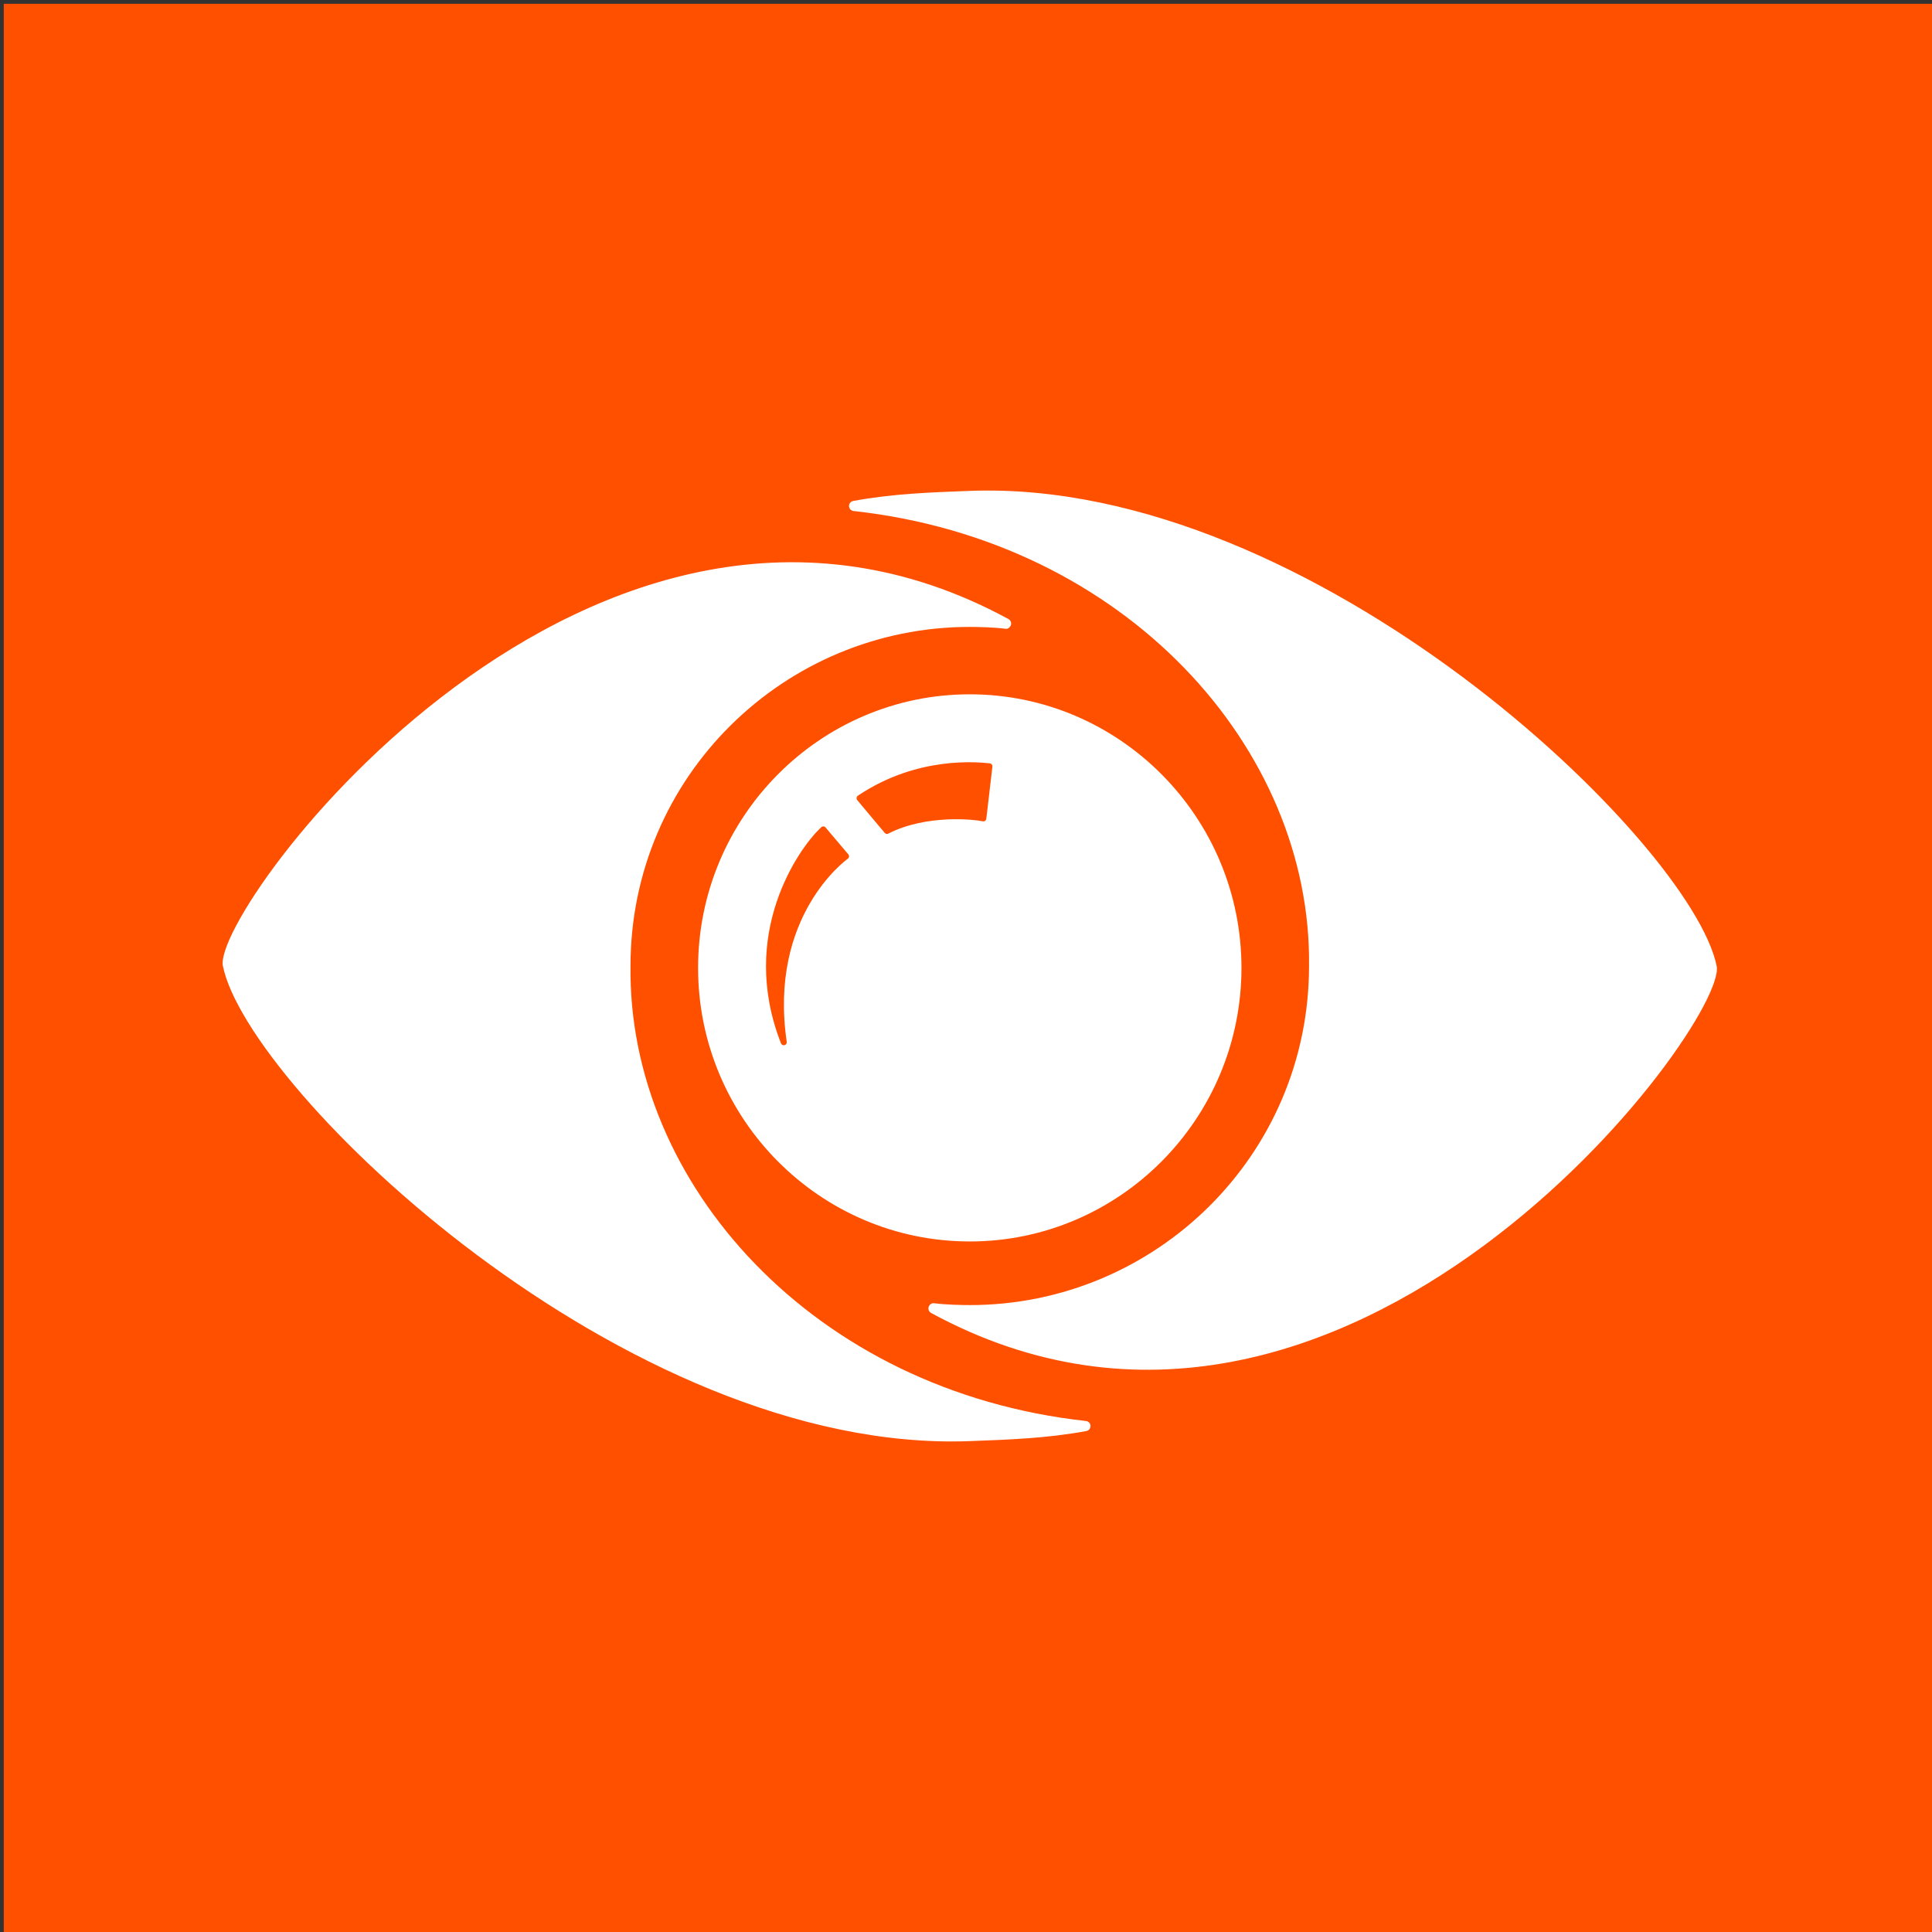
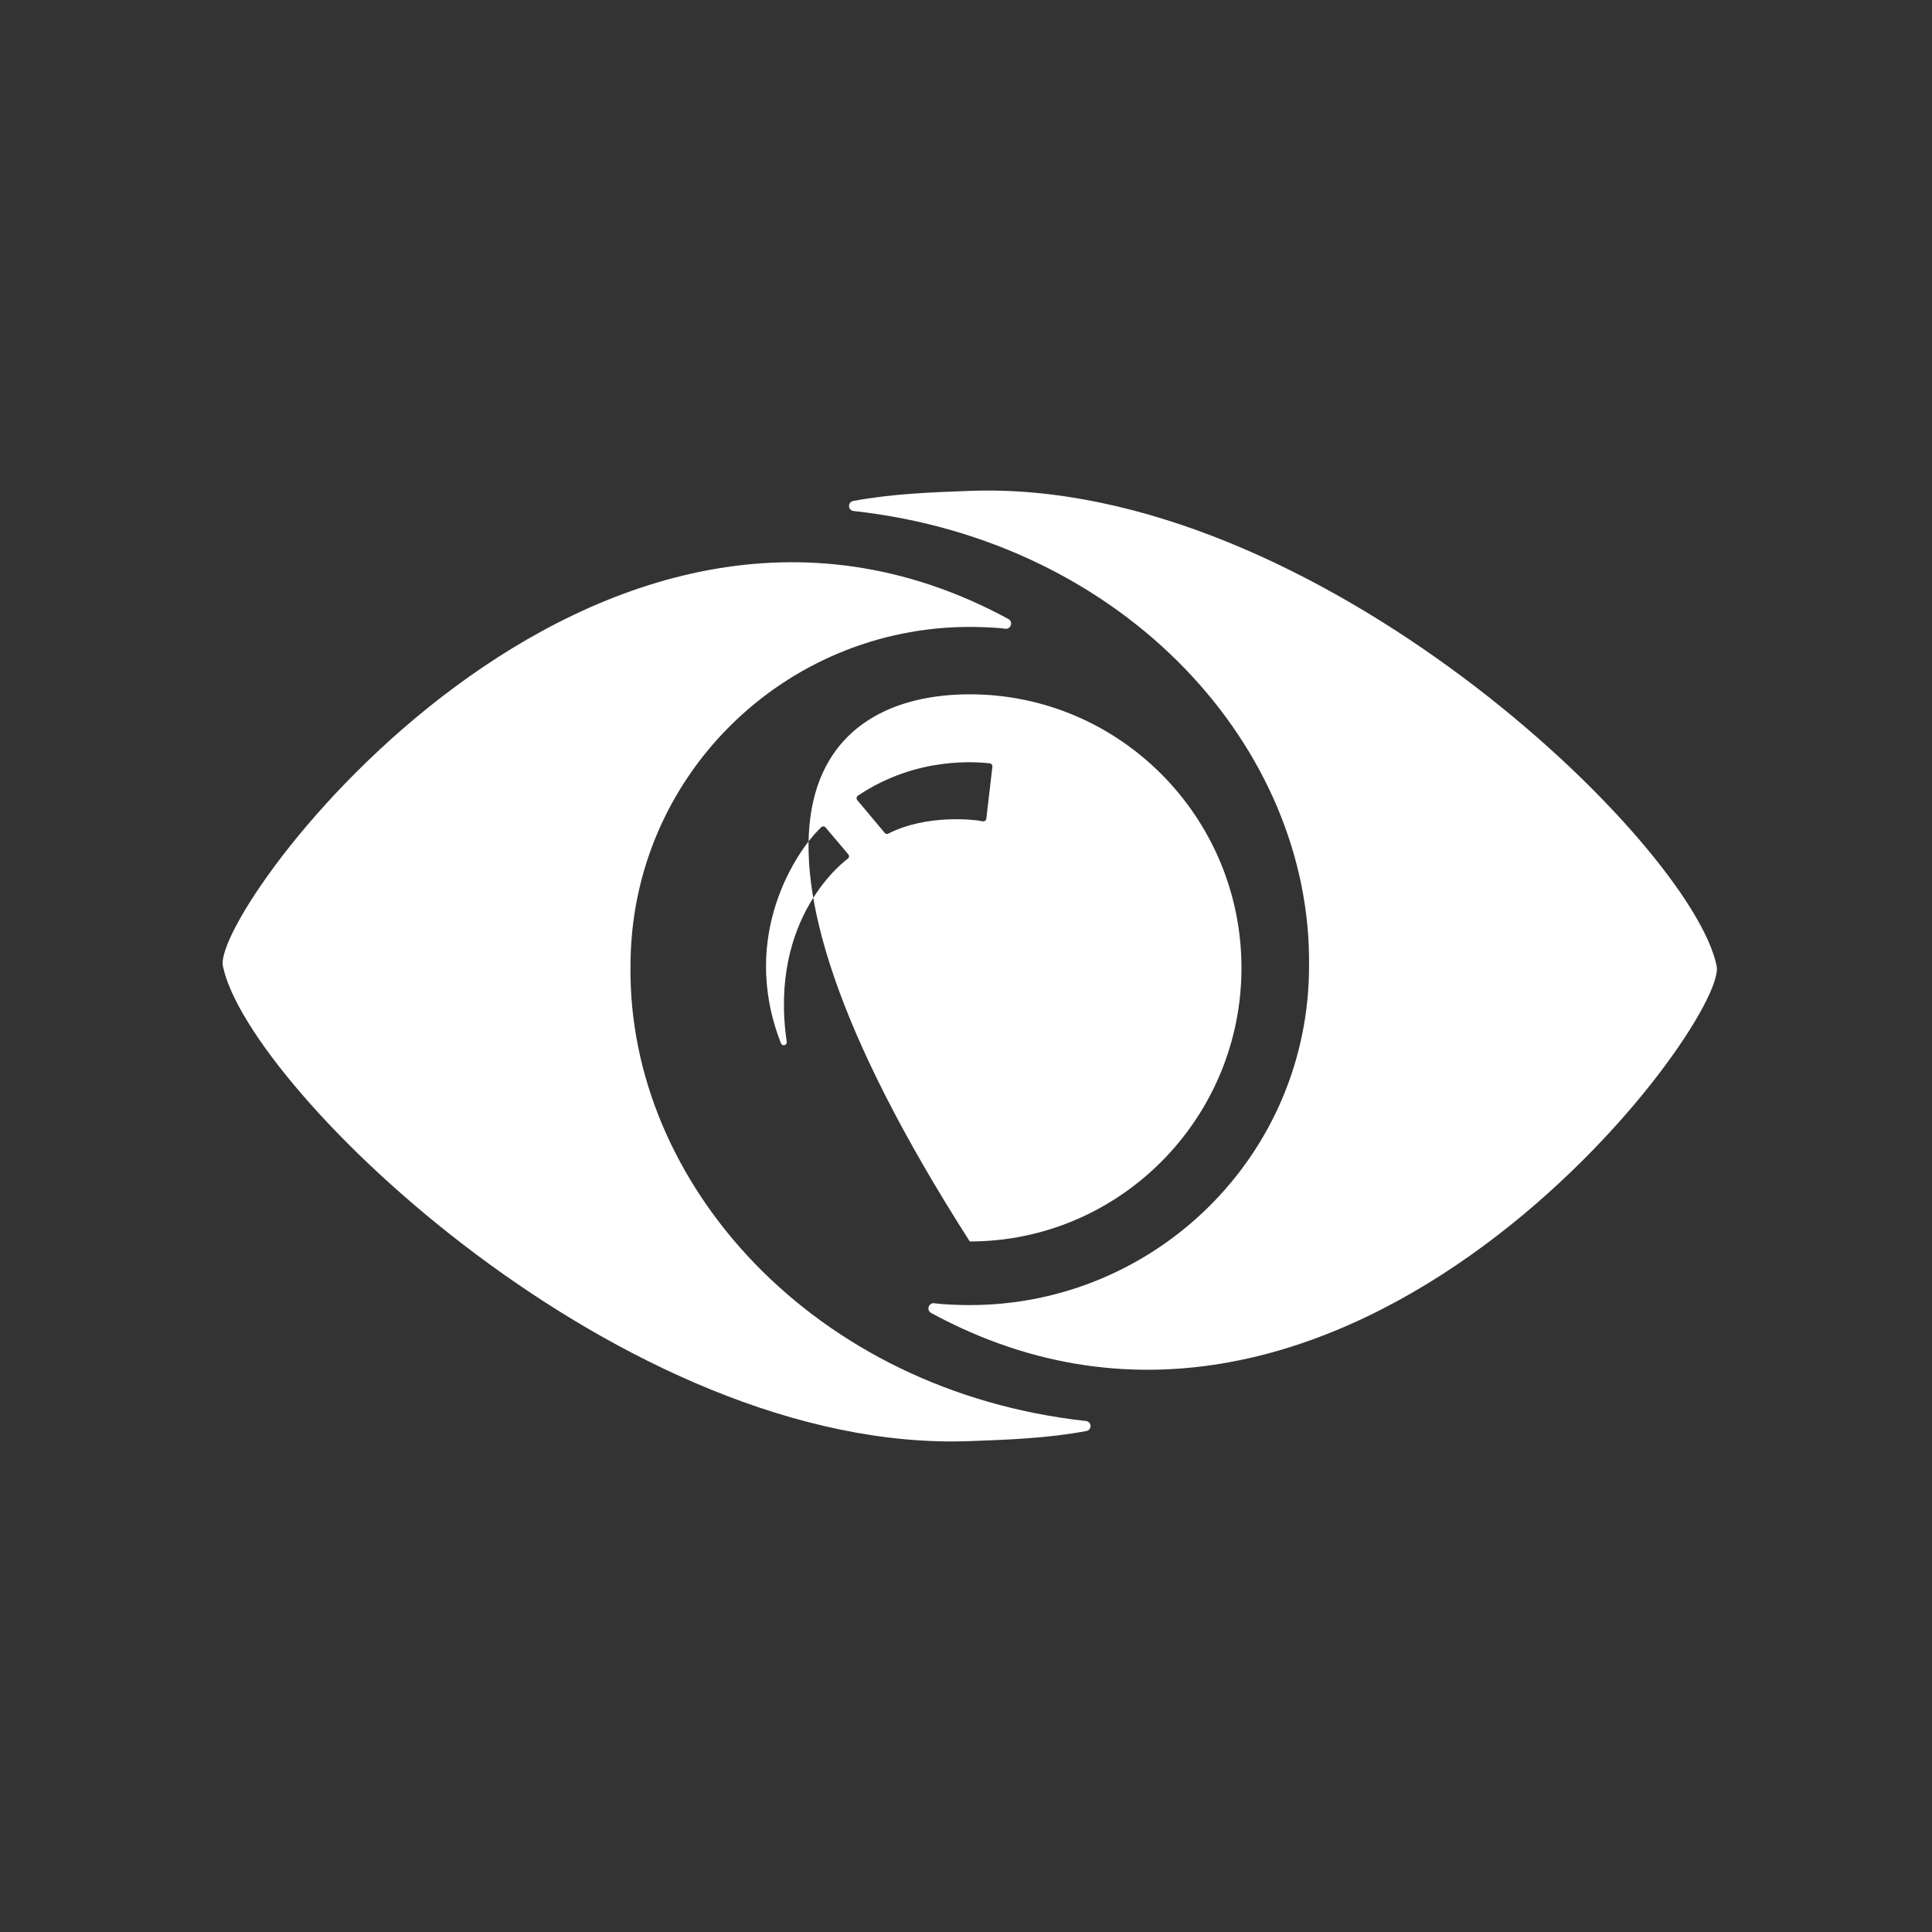
<svg xmlns="http://www.w3.org/2000/svg" width="512px" height="512px" viewBox="0 0 512 512" version="1.1">
  <rect x="0" y="0" width="512" height="512" fill="#333333" stroke="none" />
  <defs />
  <g id="Page-1" stroke="none" stroke-width="1" fill="none" fill-rule="evenodd">
-     <rect id="Rectangle-3" fill="#FF5000" x="1" y="1" width="512" height="512" />
    <g id="white-logo" transform="translate(59, 130)" fill="#FFFFFF" fill-rule="nonzero">
-       <path d="M167.19,5.421 C166.53,5.348 166.024,4.795 166.001,4.131 C165.979,3.466 166.446,2.884 167.098,2.765 C177.556,0.819 187.87,0.472 198.007,0.089 C289.334,-3.335 389.259,93.32 395.931,125.99 C399.016,141.117 297.9,277.708 187.786,217.968 C187.215,217.661 186.91,217.019 187.09,216.39 C187.268,215.767 187.879,215.28 188.534,215.369 C191.538,215.783 196.308,215.862 198.007,215.862 C247.15,215.862 287.91,176.195 287.91,125.994 C288.621,68.399 239.441,13.362 167.19,5.421 Z M149.492,146.104 C144.616,112.736 165.293,97.858 165.678,97.57 C165.869,97.431 165.985,97.211 165.998,96.975 C166.013,96.74 165.923,96.509 165.756,96.344 L159.727,89.221 C159.415,88.922 158.924,88.926 158.62,89.233 C158.62,89.233 158.169,89.692 158.048,89.811 C152.983,94.717 136.508,117.289 147.978,146.518 C148.097,146.819 148.453,147.082 148.912,146.976 C149.296,146.886 149.549,146.501 149.492,146.104 Z M202.383,86.995 L203.99,73.209 C204.024,72.993 203.969,72.77 203.834,72.595 C203.698,72.421 203.498,72.311 203.28,72.289 C200.439,72.014 184.247,70.182 168.349,80.866 C168.167,80.985 168.046,81.179 168.011,81.395 C167.976,81.611 168.027,81.831 168.152,82.005 L175.413,90.67 C175.566,90.881 175.806,91 176.051,91 C176.165,91 176.284,90.978 176.39,90.923 C186.563,85.715 199.438,87.19 201.417,87.657 C201.63,87.703 201.858,87.661 202.042,87.539 C202.224,87.413 202.347,87.214 202.383,86.995 Z M197.999,54 C237.699,54 270,86.522 270,126.503 C270,166.479 237.699,199 197.999,199 C158.297,199 126,166.479 126,126.503 C126,86.522 158.297,54 197.999,54 Z M228.811,246.584 C229.47,246.656 229.976,247.206 229.999,247.869 C230.021,248.534 229.554,249.116 228.904,249.237 C218.444,251.184 208.131,251.533 197.992,251.911 C106.664,255.337 6.74,158.684 0.069,126.009 C-3.02,110.884 98.1,-25.708 208.214,34.032 C208.785,34.339 209.091,34.981 208.91,35.607 C208.729,36.233 208.121,36.721 207.467,36.631 C204.462,36.216 199.694,36.138 197.992,36.138 C148.851,36.138 108.09,75.803 108.09,126.007 C107.378,183.604 156.559,238.642 228.811,246.584 Z" id="Fill-26" />
+       <path d="M167.19,5.421 C166.53,5.348 166.024,4.795 166.001,4.131 C165.979,3.466 166.446,2.884 167.098,2.765 C177.556,0.819 187.87,0.472 198.007,0.089 C289.334,-3.335 389.259,93.32 395.931,125.99 C399.016,141.117 297.9,277.708 187.786,217.968 C187.215,217.661 186.91,217.019 187.09,216.39 C187.268,215.767 187.879,215.28 188.534,215.369 C191.538,215.783 196.308,215.862 198.007,215.862 C247.15,215.862 287.91,176.195 287.91,125.994 C288.621,68.399 239.441,13.362 167.19,5.421 Z M149.492,146.104 C144.616,112.736 165.293,97.858 165.678,97.57 C165.869,97.431 165.985,97.211 165.998,96.975 C166.013,96.74 165.923,96.509 165.756,96.344 L159.727,89.221 C159.415,88.922 158.924,88.926 158.62,89.233 C158.62,89.233 158.169,89.692 158.048,89.811 C152.983,94.717 136.508,117.289 147.978,146.518 C148.097,146.819 148.453,147.082 148.912,146.976 C149.296,146.886 149.549,146.501 149.492,146.104 Z M202.383,86.995 L203.99,73.209 C204.024,72.993 203.969,72.77 203.834,72.595 C203.698,72.421 203.498,72.311 203.28,72.289 C200.439,72.014 184.247,70.182 168.349,80.866 C168.167,80.985 168.046,81.179 168.011,81.395 C167.976,81.611 168.027,81.831 168.152,82.005 L175.413,90.67 C175.566,90.881 175.806,91 176.051,91 C176.165,91 176.284,90.978 176.39,90.923 C186.563,85.715 199.438,87.19 201.417,87.657 C201.63,87.703 201.858,87.661 202.042,87.539 C202.224,87.413 202.347,87.214 202.383,86.995 Z M197.999,54 C237.699,54 270,86.522 270,126.503 C270,166.479 237.699,199 197.999,199 C126,86.522 158.297,54 197.999,54 Z M228.811,246.584 C229.47,246.656 229.976,247.206 229.999,247.869 C230.021,248.534 229.554,249.116 228.904,249.237 C218.444,251.184 208.131,251.533 197.992,251.911 C106.664,255.337 6.74,158.684 0.069,126.009 C-3.02,110.884 98.1,-25.708 208.214,34.032 C208.785,34.339 209.091,34.981 208.91,35.607 C208.729,36.233 208.121,36.721 207.467,36.631 C204.462,36.216 199.694,36.138 197.992,36.138 C148.851,36.138 108.09,75.803 108.09,126.007 C107.378,183.604 156.559,238.642 228.811,246.584 Z" id="Fill-26" />
    </g>
  </g>
</svg>